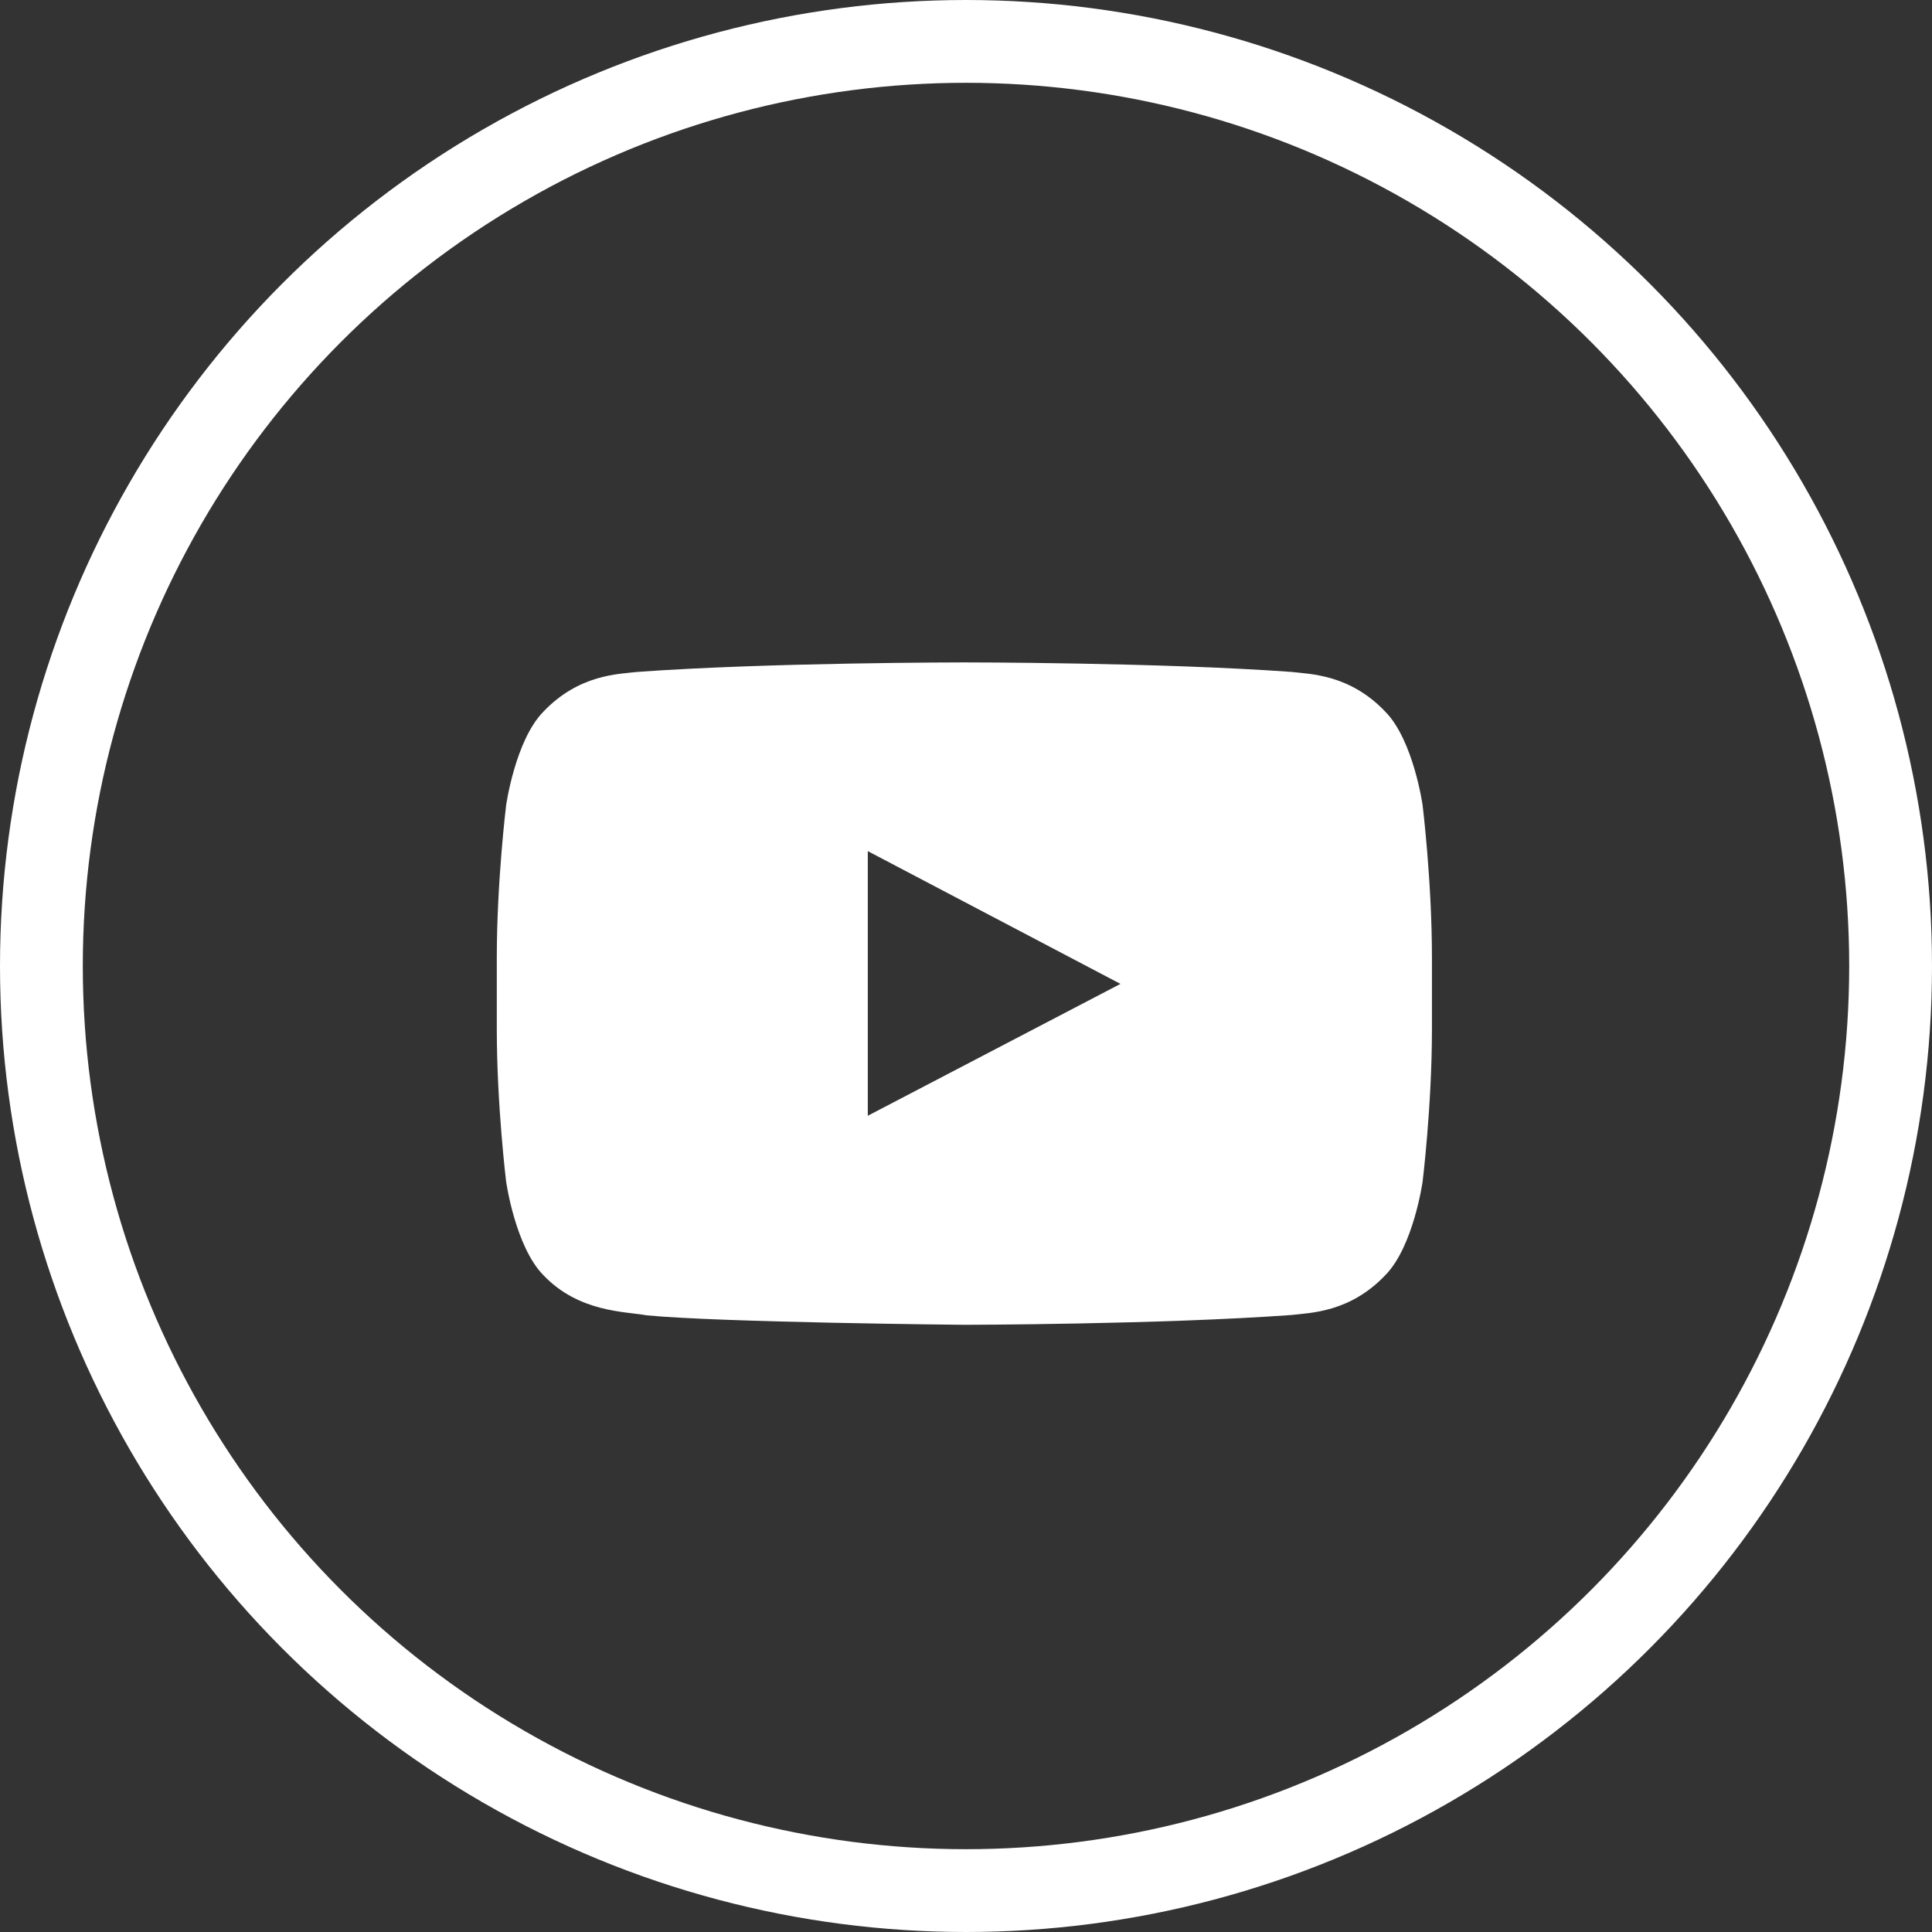
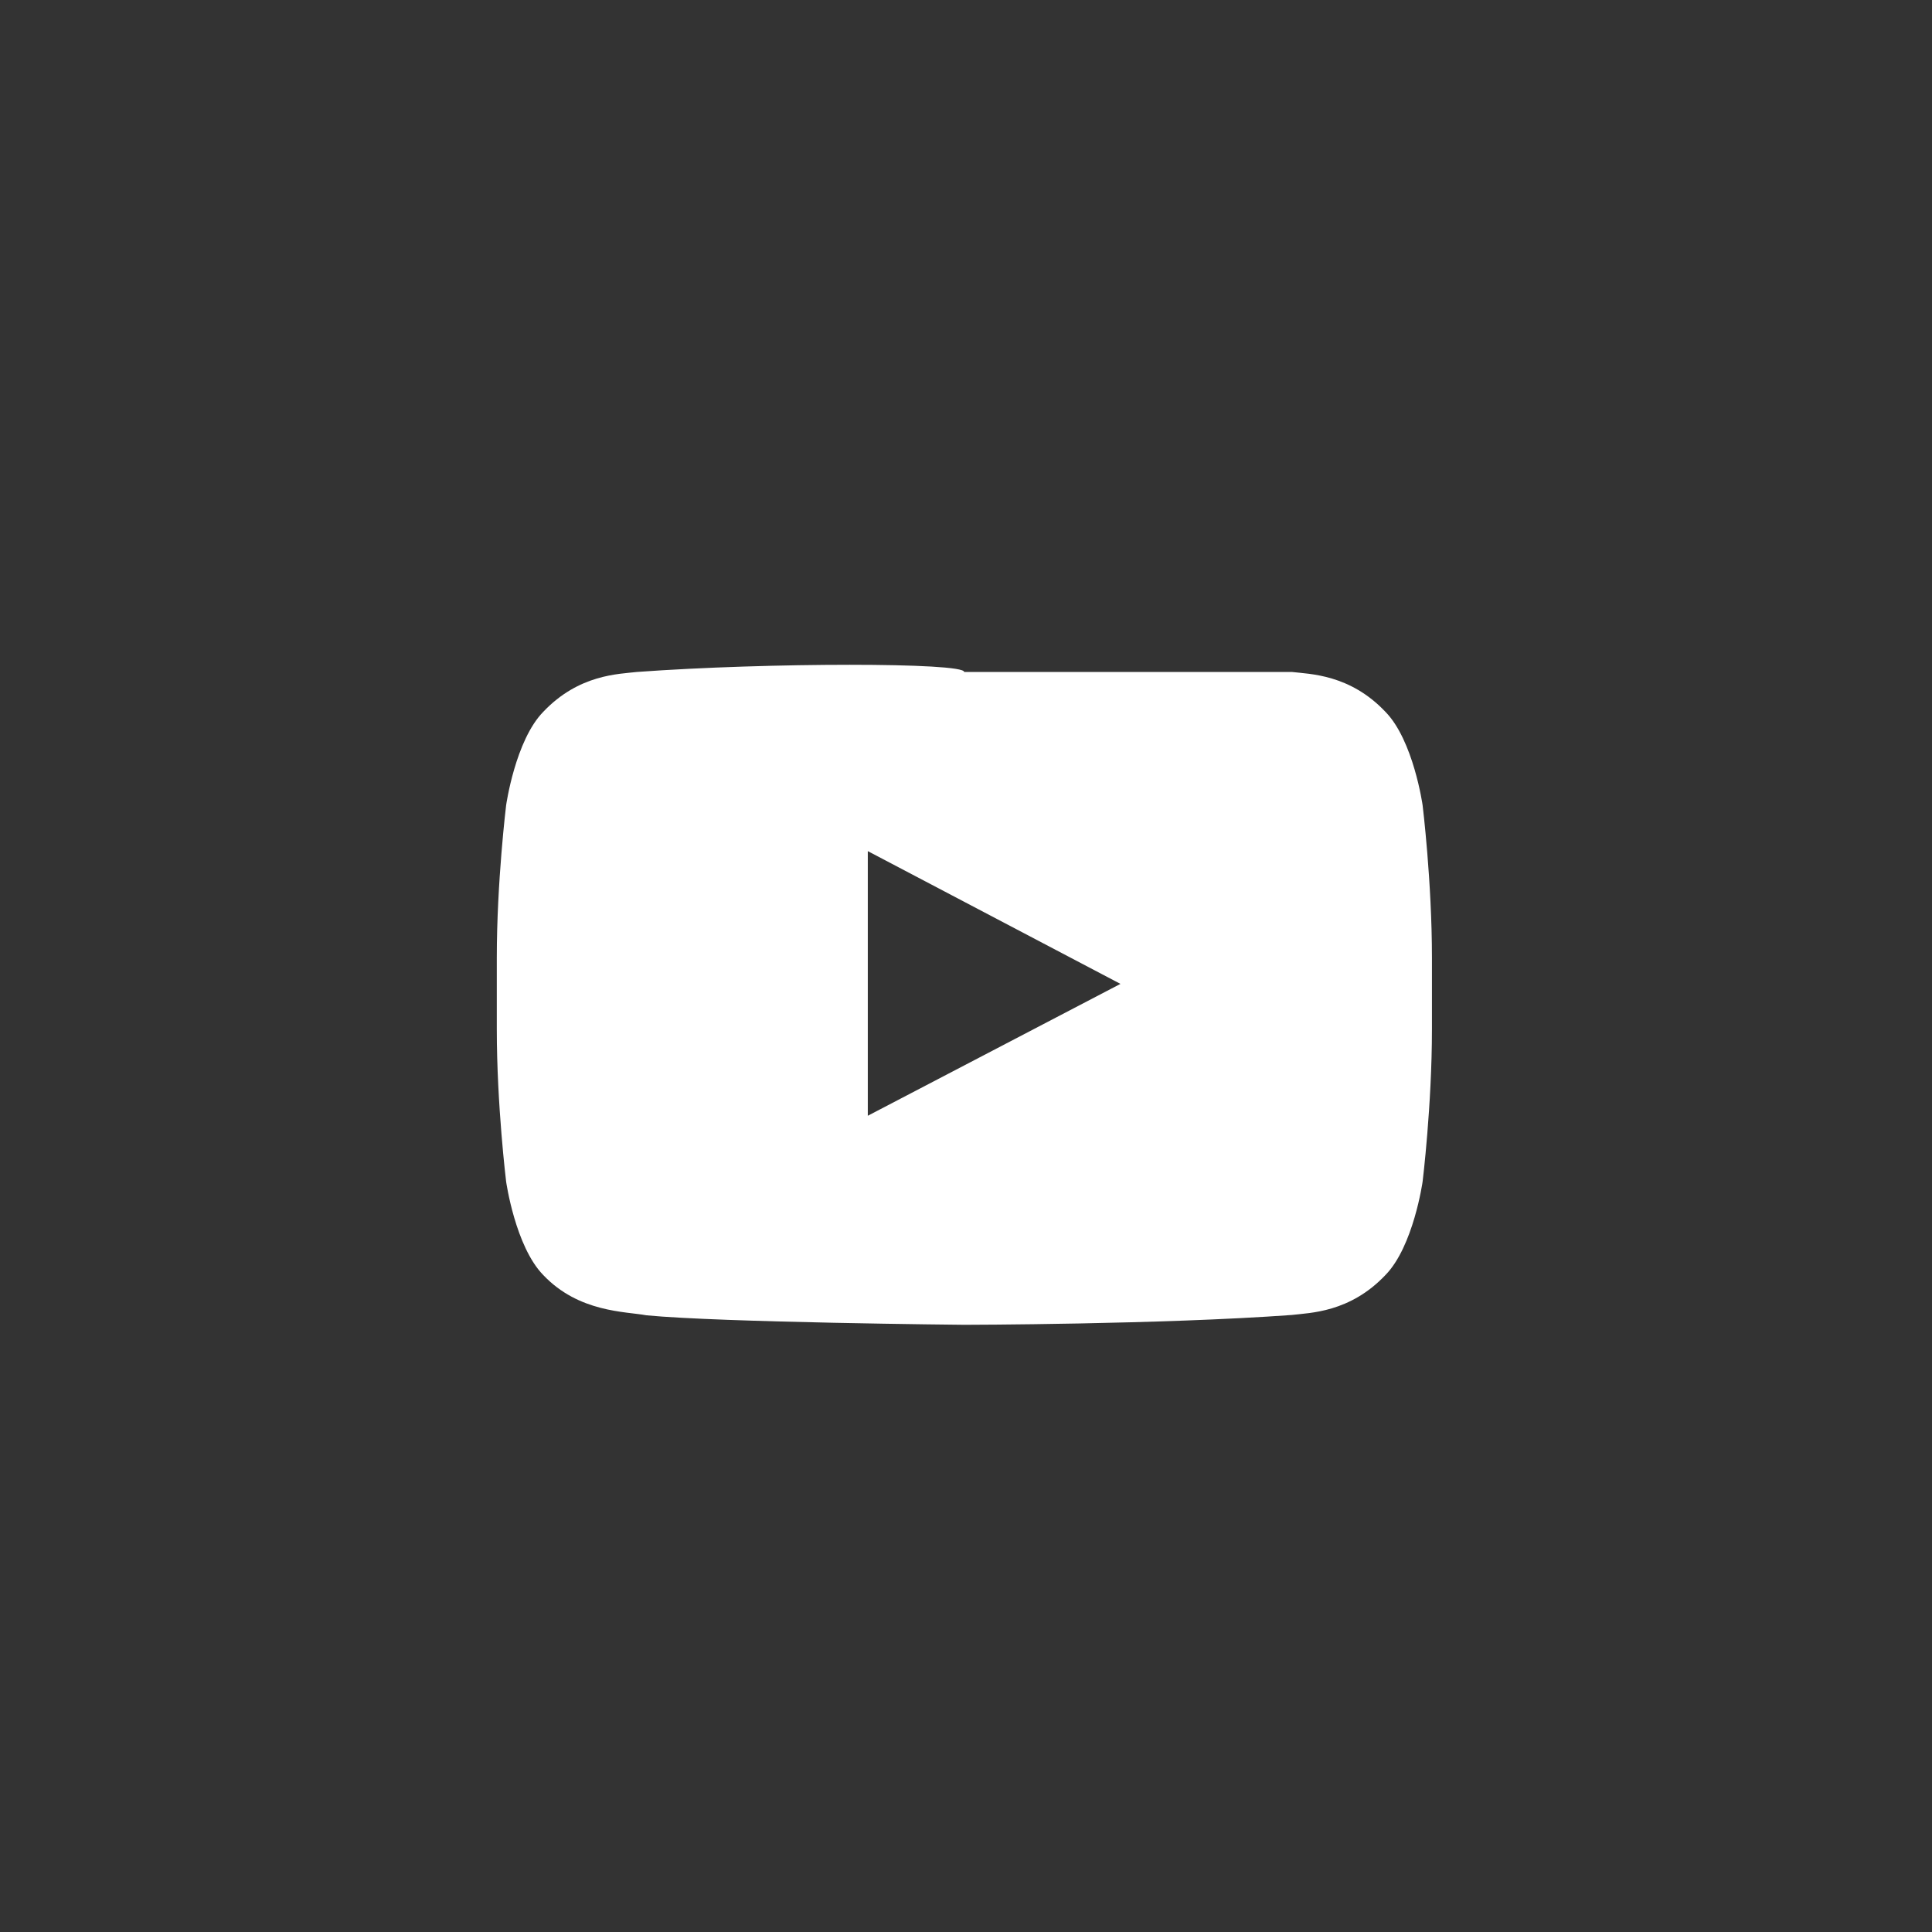
<svg xmlns="http://www.w3.org/2000/svg" width="35" height="35" viewBox="0 0 35 35" fill="none">
  <rect x="0" y="0" width="35" height="35" fill="#333333" stroke="none" />
-   <circle cx="17.5" cy="17.5" r="16.75" stroke="white" stroke-width="1.5" />
-   <path fill-rule="evenodd" clip-rule="evenodd" d="M15.721 20.213L15.721 15.419L20.298 17.824L15.721 20.213ZM25.772 14.588C25.772 14.588 25.606 13.413 25.098 12.895C24.454 12.215 23.732 12.212 23.401 12.173C21.03 12 17.474 12 17.474 12H17.467C17.467 12 13.911 12 11.54 12.173C11.209 12.212 10.487 12.215 9.842 12.895C9.335 13.413 9.169 14.588 9.169 14.588C9.169 14.588 9 15.969 9 17.35V18.644C9 20.025 9.169 21.406 9.169 21.406C9.169 21.406 9.335 22.581 9.842 23.099C10.487 23.779 11.334 23.757 11.711 23.828C13.066 23.959 17.471 24 17.471 24C17.471 24 21.03 23.995 23.401 23.822C23.732 23.782 24.454 23.779 25.098 23.099C25.606 22.581 25.772 21.406 25.772 21.406C25.772 21.406 25.941 20.025 25.941 18.644V17.35C25.941 15.969 25.772 14.588 25.772 14.588Z" fill="white" />
+   <path fill-rule="evenodd" clip-rule="evenodd" d="M15.721 20.213L15.721 15.419L20.298 17.824L15.721 20.213ZM25.772 14.588C25.772 14.588 25.606 13.413 25.098 12.895C24.454 12.215 23.732 12.212 23.401 12.173H17.467C17.467 12 13.911 12 11.54 12.173C11.209 12.212 10.487 12.215 9.842 12.895C9.335 13.413 9.169 14.588 9.169 14.588C9.169 14.588 9 15.969 9 17.35V18.644C9 20.025 9.169 21.406 9.169 21.406C9.169 21.406 9.335 22.581 9.842 23.099C10.487 23.779 11.334 23.757 11.711 23.828C13.066 23.959 17.471 24 17.471 24C17.471 24 21.03 23.995 23.401 23.822C23.732 23.782 24.454 23.779 25.098 23.099C25.606 22.581 25.772 21.406 25.772 21.406C25.772 21.406 25.941 20.025 25.941 18.644V17.35C25.941 15.969 25.772 14.588 25.772 14.588Z" fill="white" />
</svg>